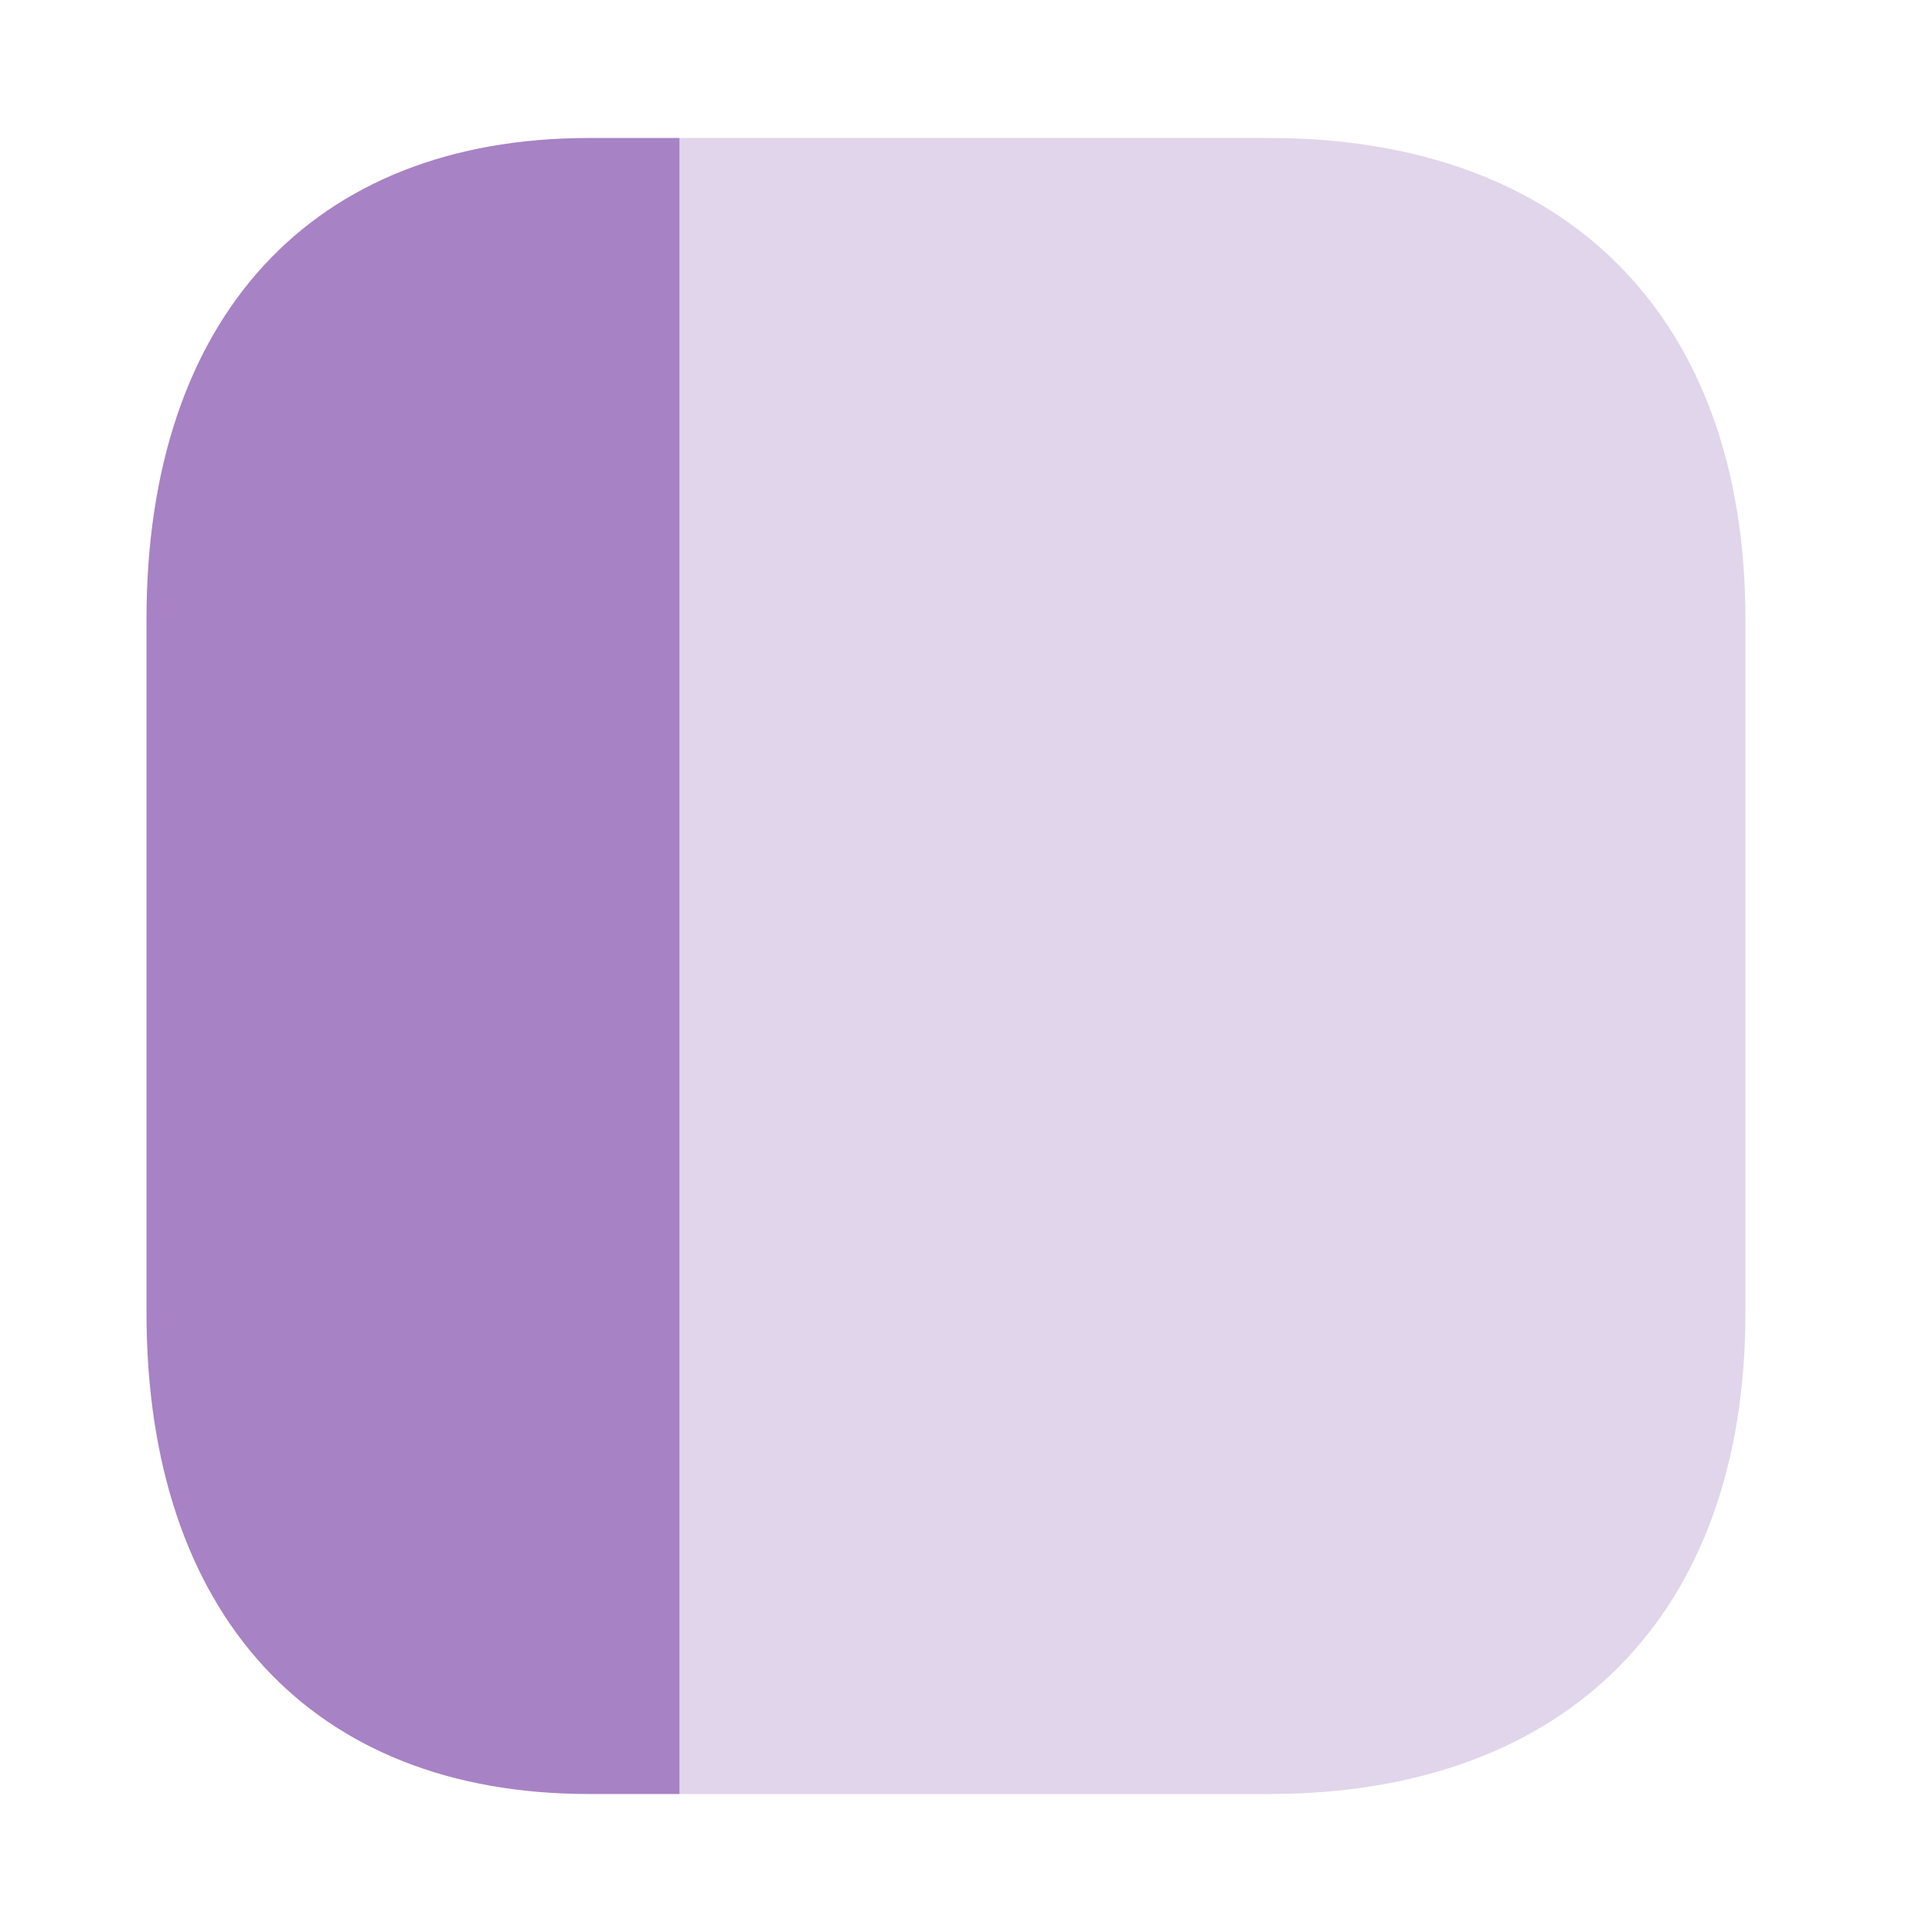
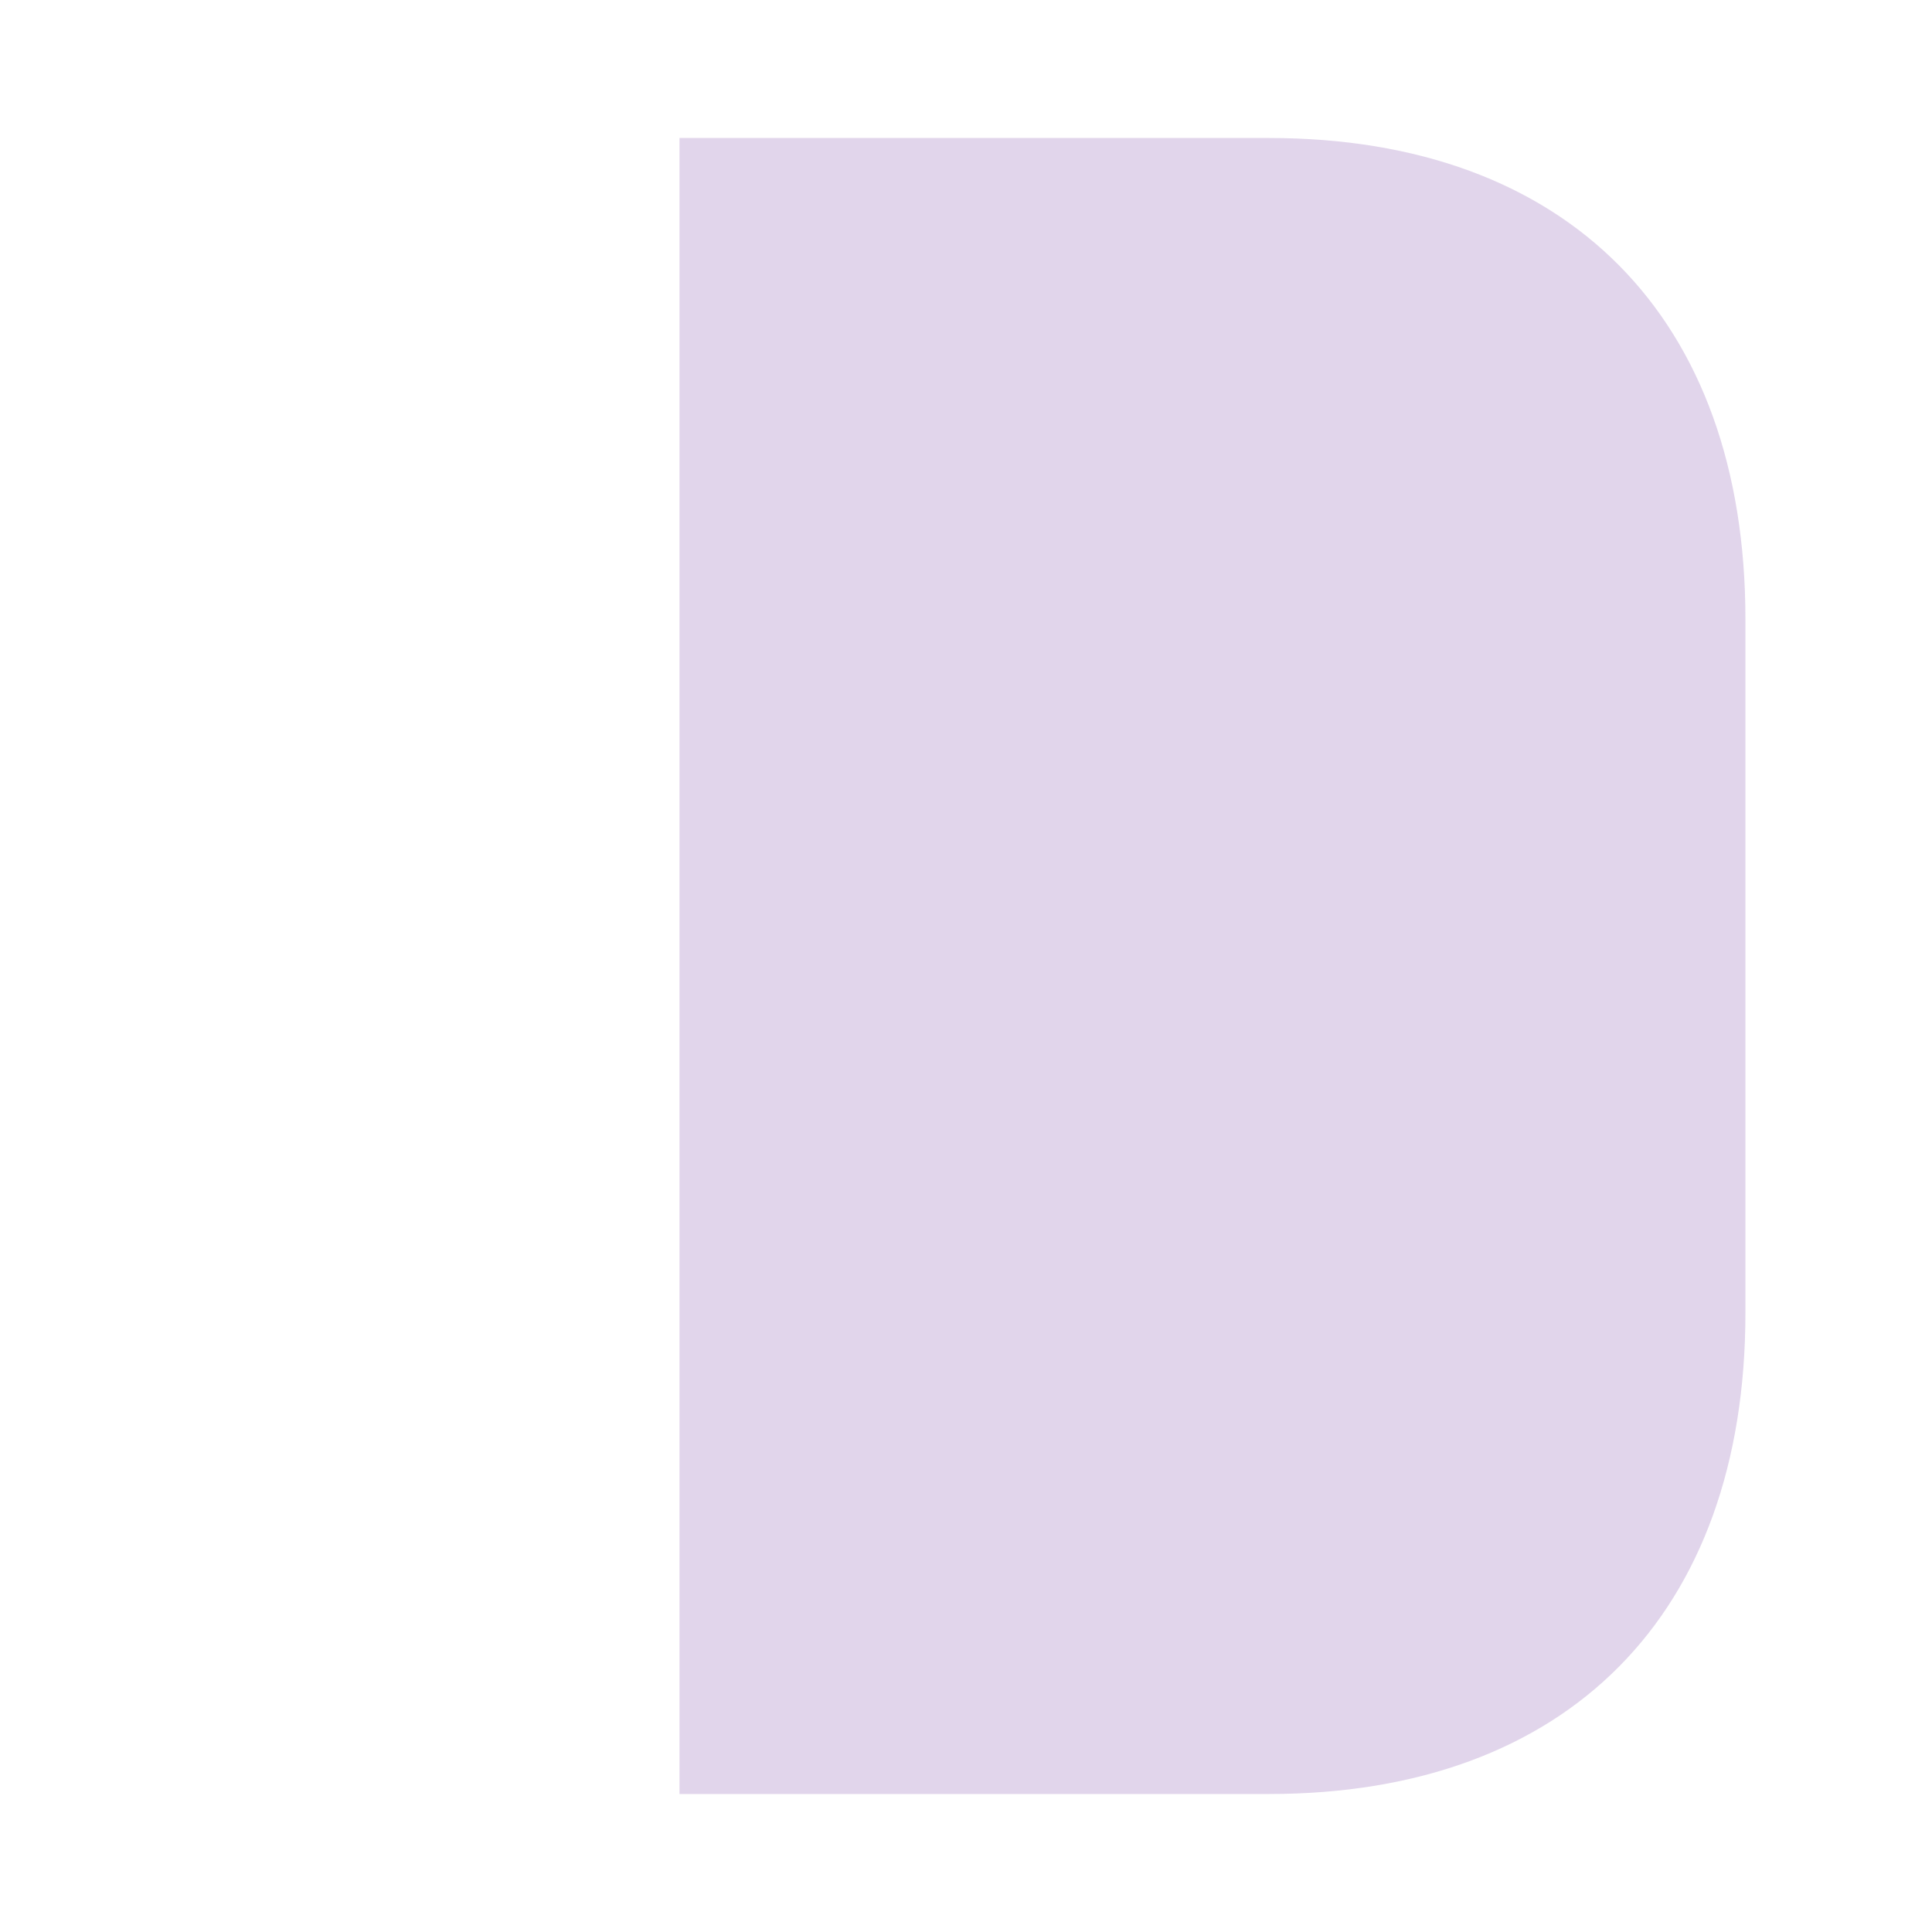
<svg xmlns="http://www.w3.org/2000/svg" width="47" height="47" viewBox="0 0 47 47" fill="none">
  <path opacity="0.2" d="M42.461 15.06V31.94C42.461 39.272 38.132 43.643 30.872 43.643H16.53V3.357H30.872C38.132 3.357 42.461 7.728 42.461 15.06Z" fill="#6D2F9E" />
-   <path opacity="0.6" d="M16.53 3.357V43.643H14.326C7.584 43.643 3.564 39.272 3.564 31.94V15.06C3.564 7.728 7.584 3.357 14.326 3.357H16.53Z" fill="#6D2F9E" />
</svg>